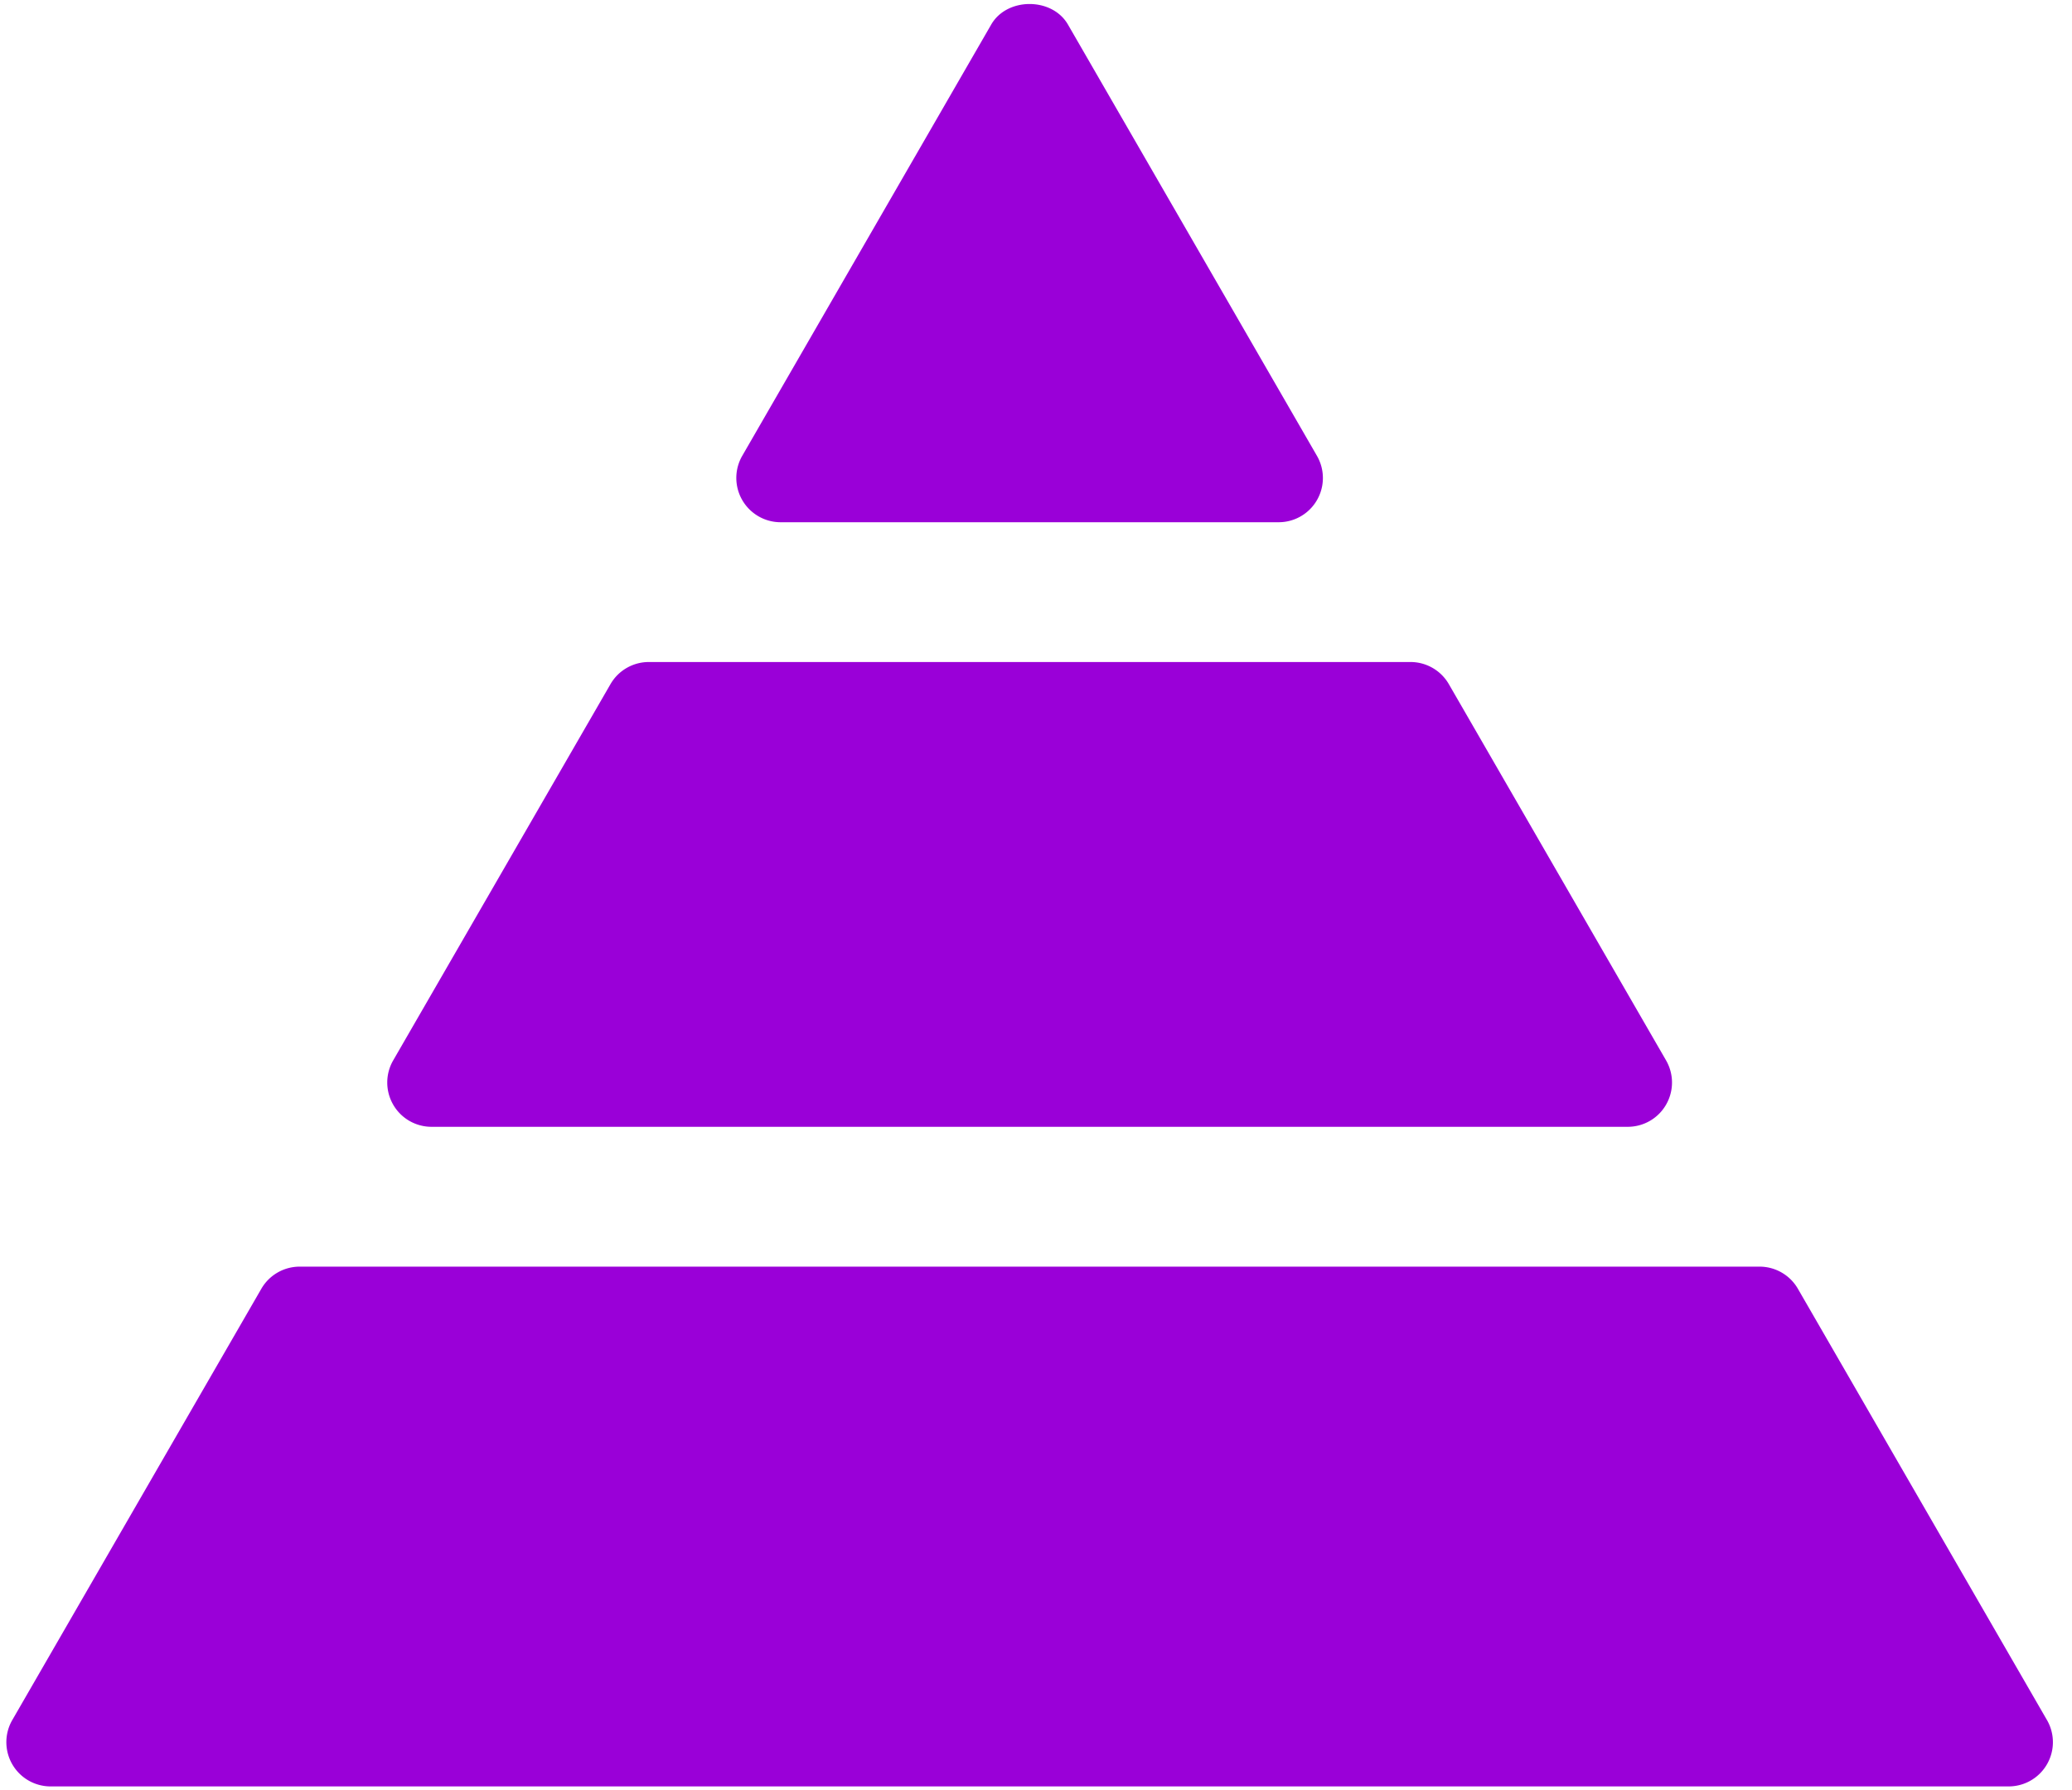
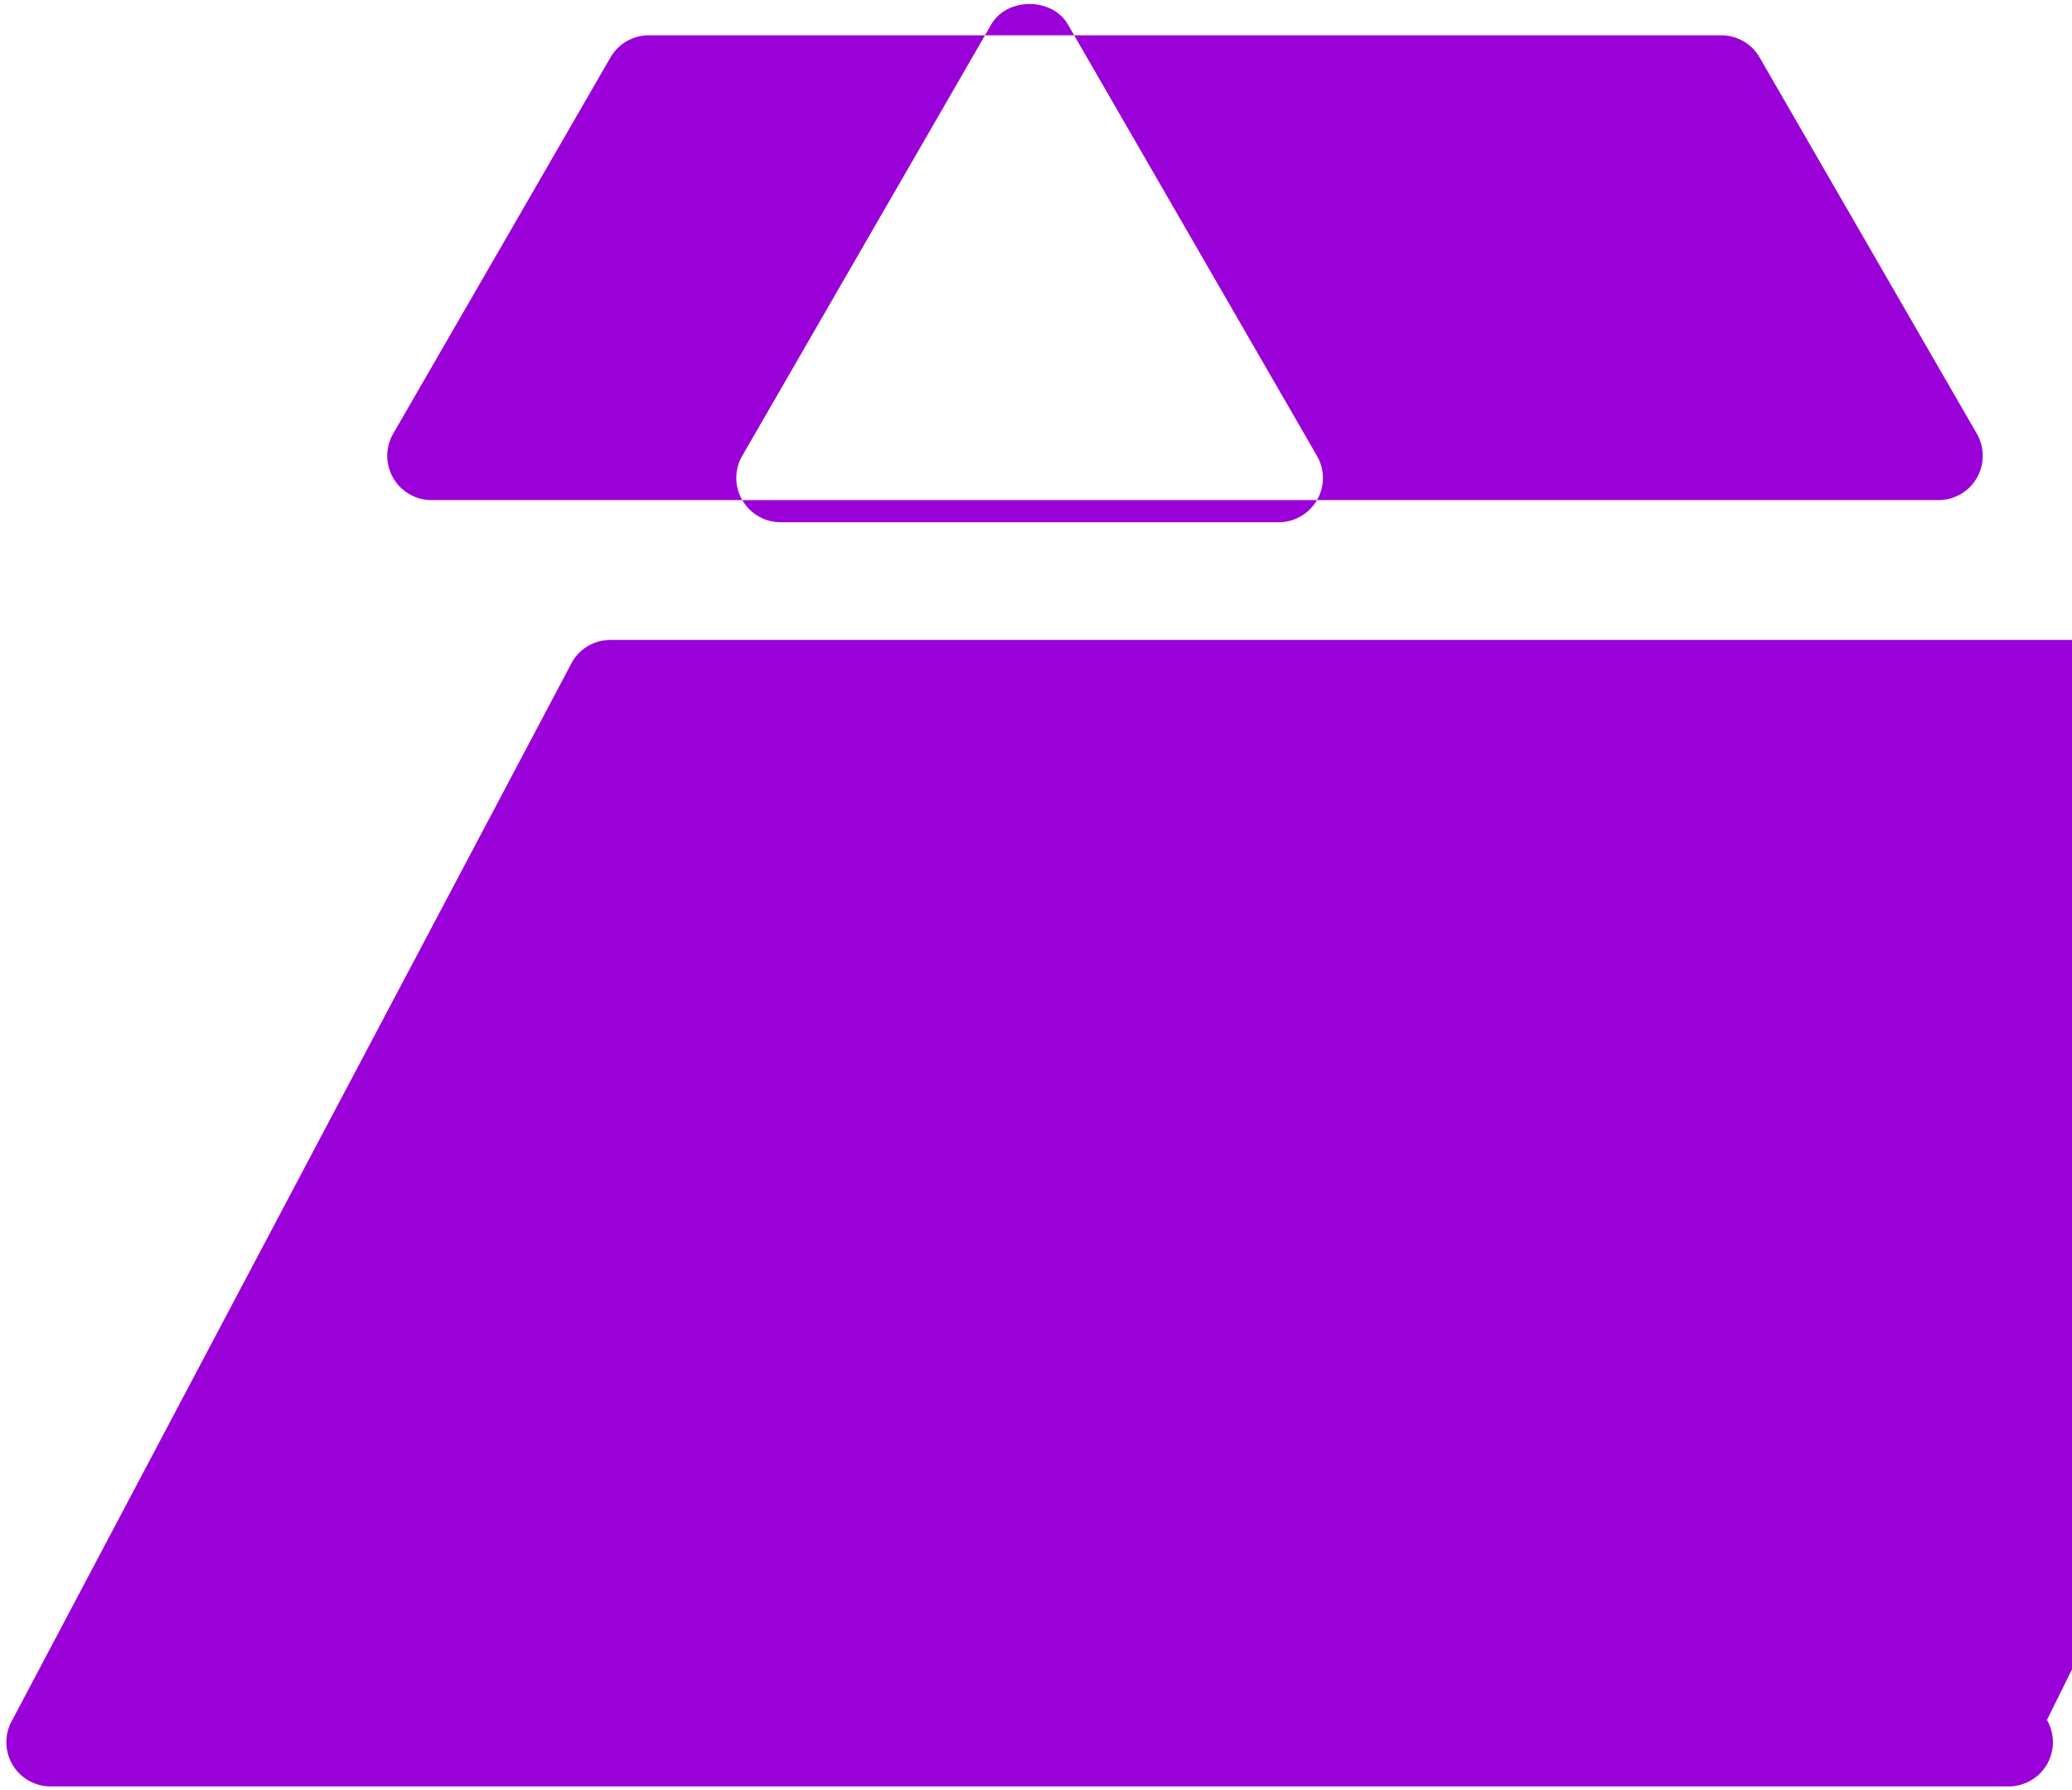
<svg xmlns="http://www.w3.org/2000/svg" width="81" height="70" fill="none">
-   <path d="M29.017 19.552a1.73 1.73 0 010-1.732L38.749.96c.618-1.071 2.381-1.071 3 0l9.733 16.86a1.73 1.73 0 01-1.5 2.598H30.517c-.619 0-1.19-.33-1.5-.866zM16.869 44.055h46.762c.62 0 1.192-.329 1.5-.866a1.73 1.73 0 000-1.731l-8.492-14.71a1.73 1.73 0 00-1.5-.865H25.365a1.73 1.73 0 00-1.5.866l-8.494 14.709a1.729 1.729 0 000 1.731c.307.535.878.866 1.498.866zm63.15 23.19l-9.734-16.857a1.73 1.73 0 00-1.5-.866h-57.07a1.73 1.73 0 00-1.499.866L.482 67.246a1.73 1.73 0 001.5 2.598H78.52a1.73 1.73 0 001.5-2.598z" fill="#9A00D8" />
+   <path d="M29.017 19.552a1.73 1.73 0 010-1.732L38.749.96c.618-1.071 2.381-1.071 3 0l9.733 16.86a1.73 1.73 0 01-1.5 2.598H30.517c-.619 0-1.19-.33-1.5-.866zh46.762c.62 0 1.192-.329 1.5-.866a1.73 1.73 0 000-1.731l-8.492-14.71a1.73 1.73 0 00-1.5-.865H25.365a1.73 1.73 0 00-1.5.866l-8.494 14.709a1.729 1.729 0 000 1.731c.307.535.878.866 1.498.866zm63.15 23.19l-9.734-16.857a1.73 1.73 0 00-1.5-.866h-57.07a1.73 1.73 0 00-1.499.866L.482 67.246a1.73 1.73 0 001.5 2.598H78.52a1.73 1.73 0 001.5-2.598z" fill="#9A00D8" />
</svg>